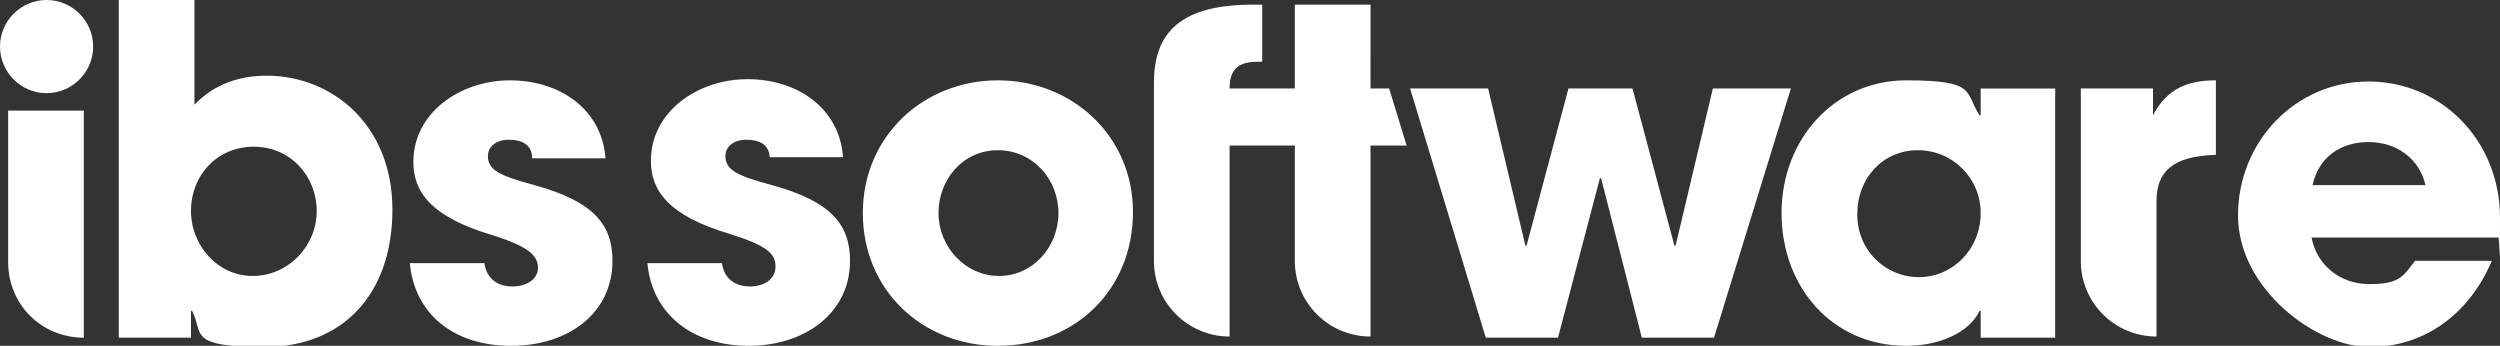
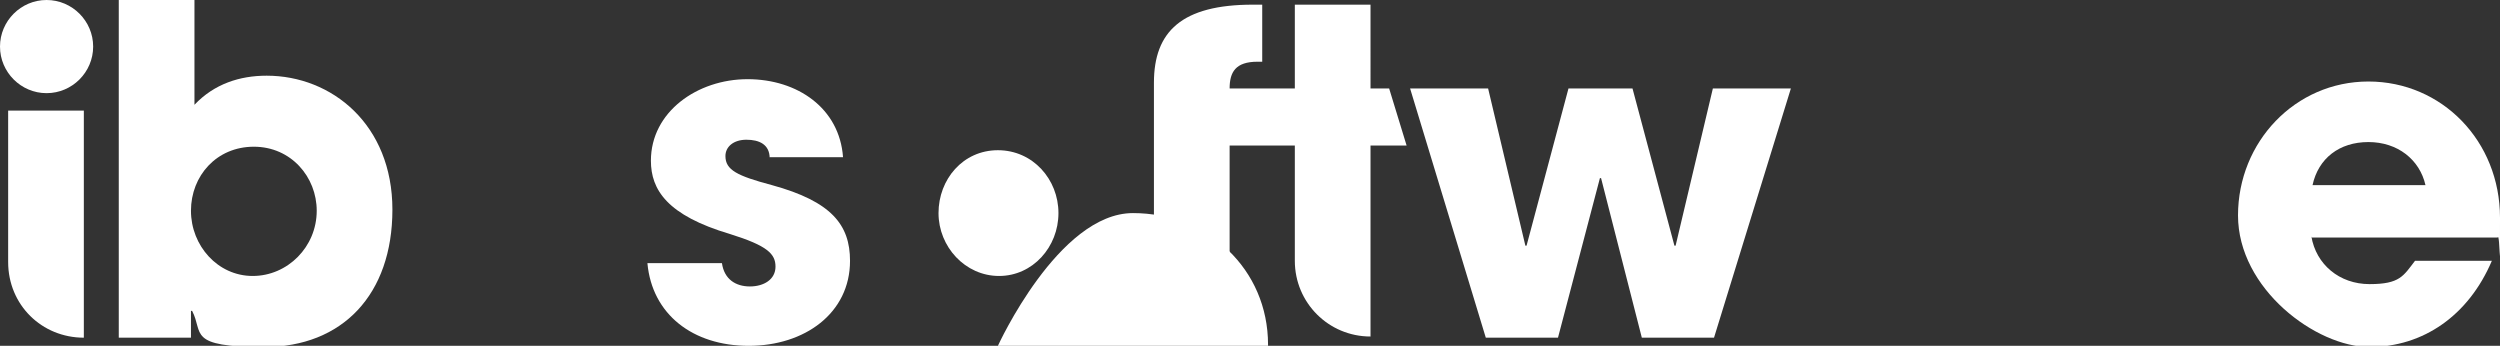
<svg xmlns="http://www.w3.org/2000/svg" id="Layer_1" version="1.1" viewBox="0 0 214.7 29.7">
  <rect x="0" y="0" width="214.7" height="29.7" fill="#333333" stroke="none" />
  <defs>
    <style>
      .st0 {
        fill: #fff;
        fill-rule: evenodd;
      }
    </style>
  </defs>
  <g id="_1261840528">
    <g>
      <path class="st0" d="M27.2,18.1c0-2.9-2.2-5.5-5.4-5.5s-5.4,2.5-5.4,5.5,2.3,5.6,5.3,5.6,5.5-2.5,5.5-5.6ZM10.2,29V0h6.5v9c1.7-1.8,3.9-2.5,6.2-2.5,5.6,0,10.8,4.2,10.8,11.5s-4.3,11.8-11,11.8-5.2-1.2-6.2-3.1h-.1v2.3h-6.2Z" />
-       <path class="st0" d="M45.7,13.6c0-1.2-.9-1.6-2-1.6s-1.8.6-1.8,1.4c0,1.2,1,1.7,4,2.5,5.1,1.4,6.7,3.4,6.7,6.5,0,4.5-3.8,7.3-8.7,7.3s-8.3-2.7-8.7-7.1h6.4c.2,1.4,1.2,2,2.4,2s2.2-.6,2.2-1.6-.7-1.8-3.9-2.8c-5.4-1.6-6.8-3.8-6.8-6.3,0-4.2,4-7,8.3-7s7.9,2.5,8.2,6.7h-6.3Z" />
      <path class="st0" d="M.7,9.5v13h0c0,3.7,2.9,6.5,6.5,6.5V9.5H.7Z" />
    </g>
    <g>
      <path class="st0" d="M66.1,13.6c0-1.2-.9-1.6-2-1.6s-1.8.6-1.8,1.4c0,1.2,1,1.7,4,2.5,5.1,1.4,6.7,3.4,6.7,6.5,0,4.5-3.9,7.3-8.7,7.3s-8.3-2.7-8.7-7.1h6.4c.2,1.4,1.2,2,2.4,2s2.2-.6,2.2-1.7-.7-1.8-3.9-2.8c-5.4-1.6-6.8-3.8-6.8-6.3,0-4.2,4-7,8.3-7s7.9,2.5,8.2,6.7h-6.3Z" />
-       <path class="st0" d="M90.9,18.3c0-2.9-2.2-5.4-5.2-5.4s-5.1,2.5-5.1,5.4,2.3,5.4,5.2,5.4c2.9,0,5.1-2.5,5.1-5.4ZM85.7,29.7c-6.5,0-11.6-4.8-11.6-11.4s5.2-11.4,11.6-11.4,11.6,4.8,11.6,11.3c0,6.8-5.1,11.5-11.6,11.5Z" />
+       <path class="st0" d="M90.9,18.3c0-2.9-2.2-5.4-5.2-5.4s-5.1,2.5-5.1,5.4,2.3,5.4,5.2,5.4c2.9,0,5.1-2.5,5.1-5.4ZM85.7,29.7s5.2-11.4,11.6-11.4,11.6,4.8,11.6,11.3c0,6.8-5.1,11.5-11.6,11.5Z" />
      <polygon class="st0" points="141 29 137.5 15.3 137.4 15.3 133.8 29 127.6 29 121.1 7.6 127.8 7.6 131 21.1 131.1 21.1 134.7 7.6 140.2 7.6 143.8 21.1 143.9 21.1 147.1 7.6 153.8 7.6 147.2 29 141 29" />
-       <path class="st0" d="M170.1,18.3c0-3-2.4-5.4-5.4-5.4s-5.2,2.4-5.2,5.5,2.4,5.4,5.3,5.4,5.3-2.4,5.3-5.5ZM170.1,29v-2.3h-.1c-.9,1.9-3.5,3-6.3,3-6.3,0-10.7-5-10.7-11.4s4.6-11.4,10.7-11.4,5,1,6.3,3h.1v-2.3h6.4v21.4h-6.4Z" />
      <path class="st0" d="M208.3,15.9c-.5-2.2-2.4-3.7-4.9-3.7s-4.3,1.4-4.8,3.7h9.7ZM198.5,20.3c.4,2.4,2.4,4.1,5,4.1s2.9-.7,3.9-2h6.6c-2,4.7-5.9,7.4-10.5,7.4s-11.3-5-11.3-11.3,4.9-11.5,11.2-11.5,11.3,5.1,11.3,11.7,0,1.1-.2,1.7h-16Z" />
-       <path class="st0" d="M184.9,9.9h0v-2.3h-6.2v14.8c0,3.6,2.9,6.5,6.5,6.5v-11.6c0-2.5,1.3-3.9,5.1-4v-6.4c-2.4,0-4.2.7-5.4,3Z" />
      <path class="st0" d="M119.3,7.6h-1.6V.4h-6.5v7.2h-5.6c0-1.4.5-2.3,2.4-2.3h.4V.4h-.8c-6.1,0-8.5,2.3-8.5,6.7v15.3c0,3.6,2.9,6.5,6.5,6.5V12.5h5.6v9.9c0,3.6,2.9,6.5,6.5,6.5V12.5h3.1l-1.5-4.9Z" />
    </g>
    <path class="st0" d="M4,8h0c2.2,0,4-1.8,4-4h0C8,1.8,6.2,0,4,0h0C1.8,0,0,1.8,0,4h0c0,2.2,1.8,4,4,4Z" />
  </g>
</svg>